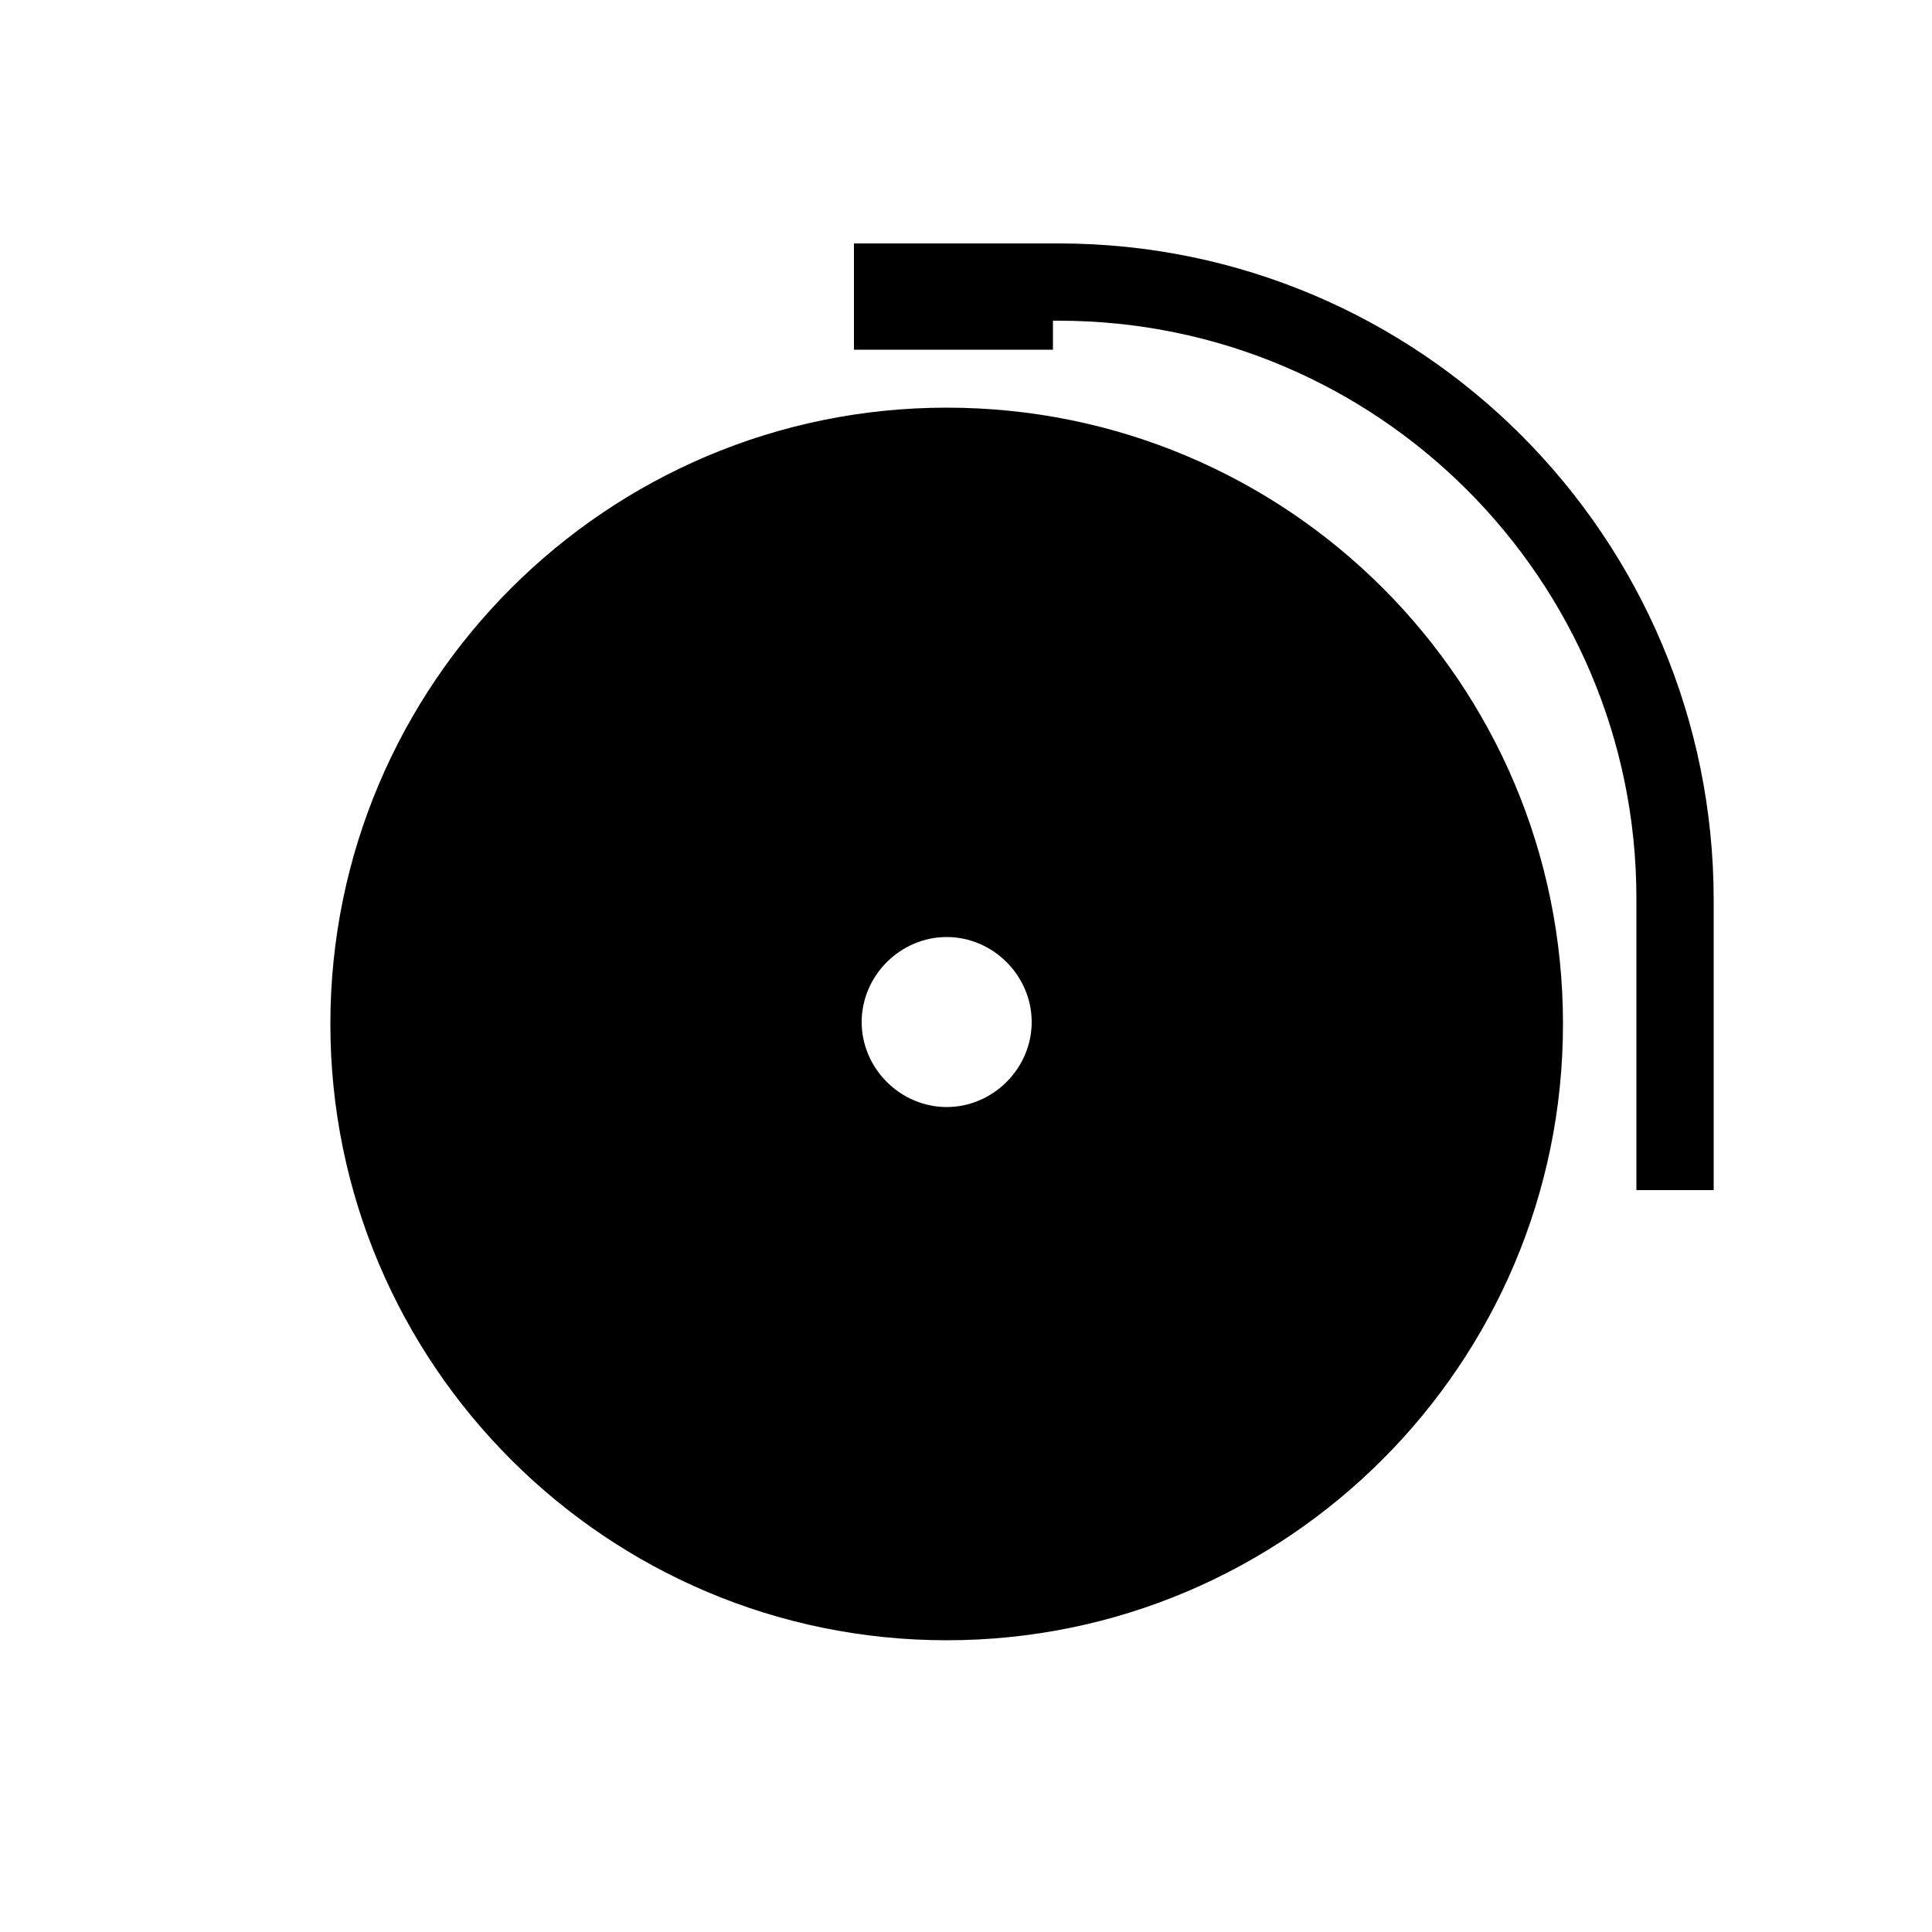
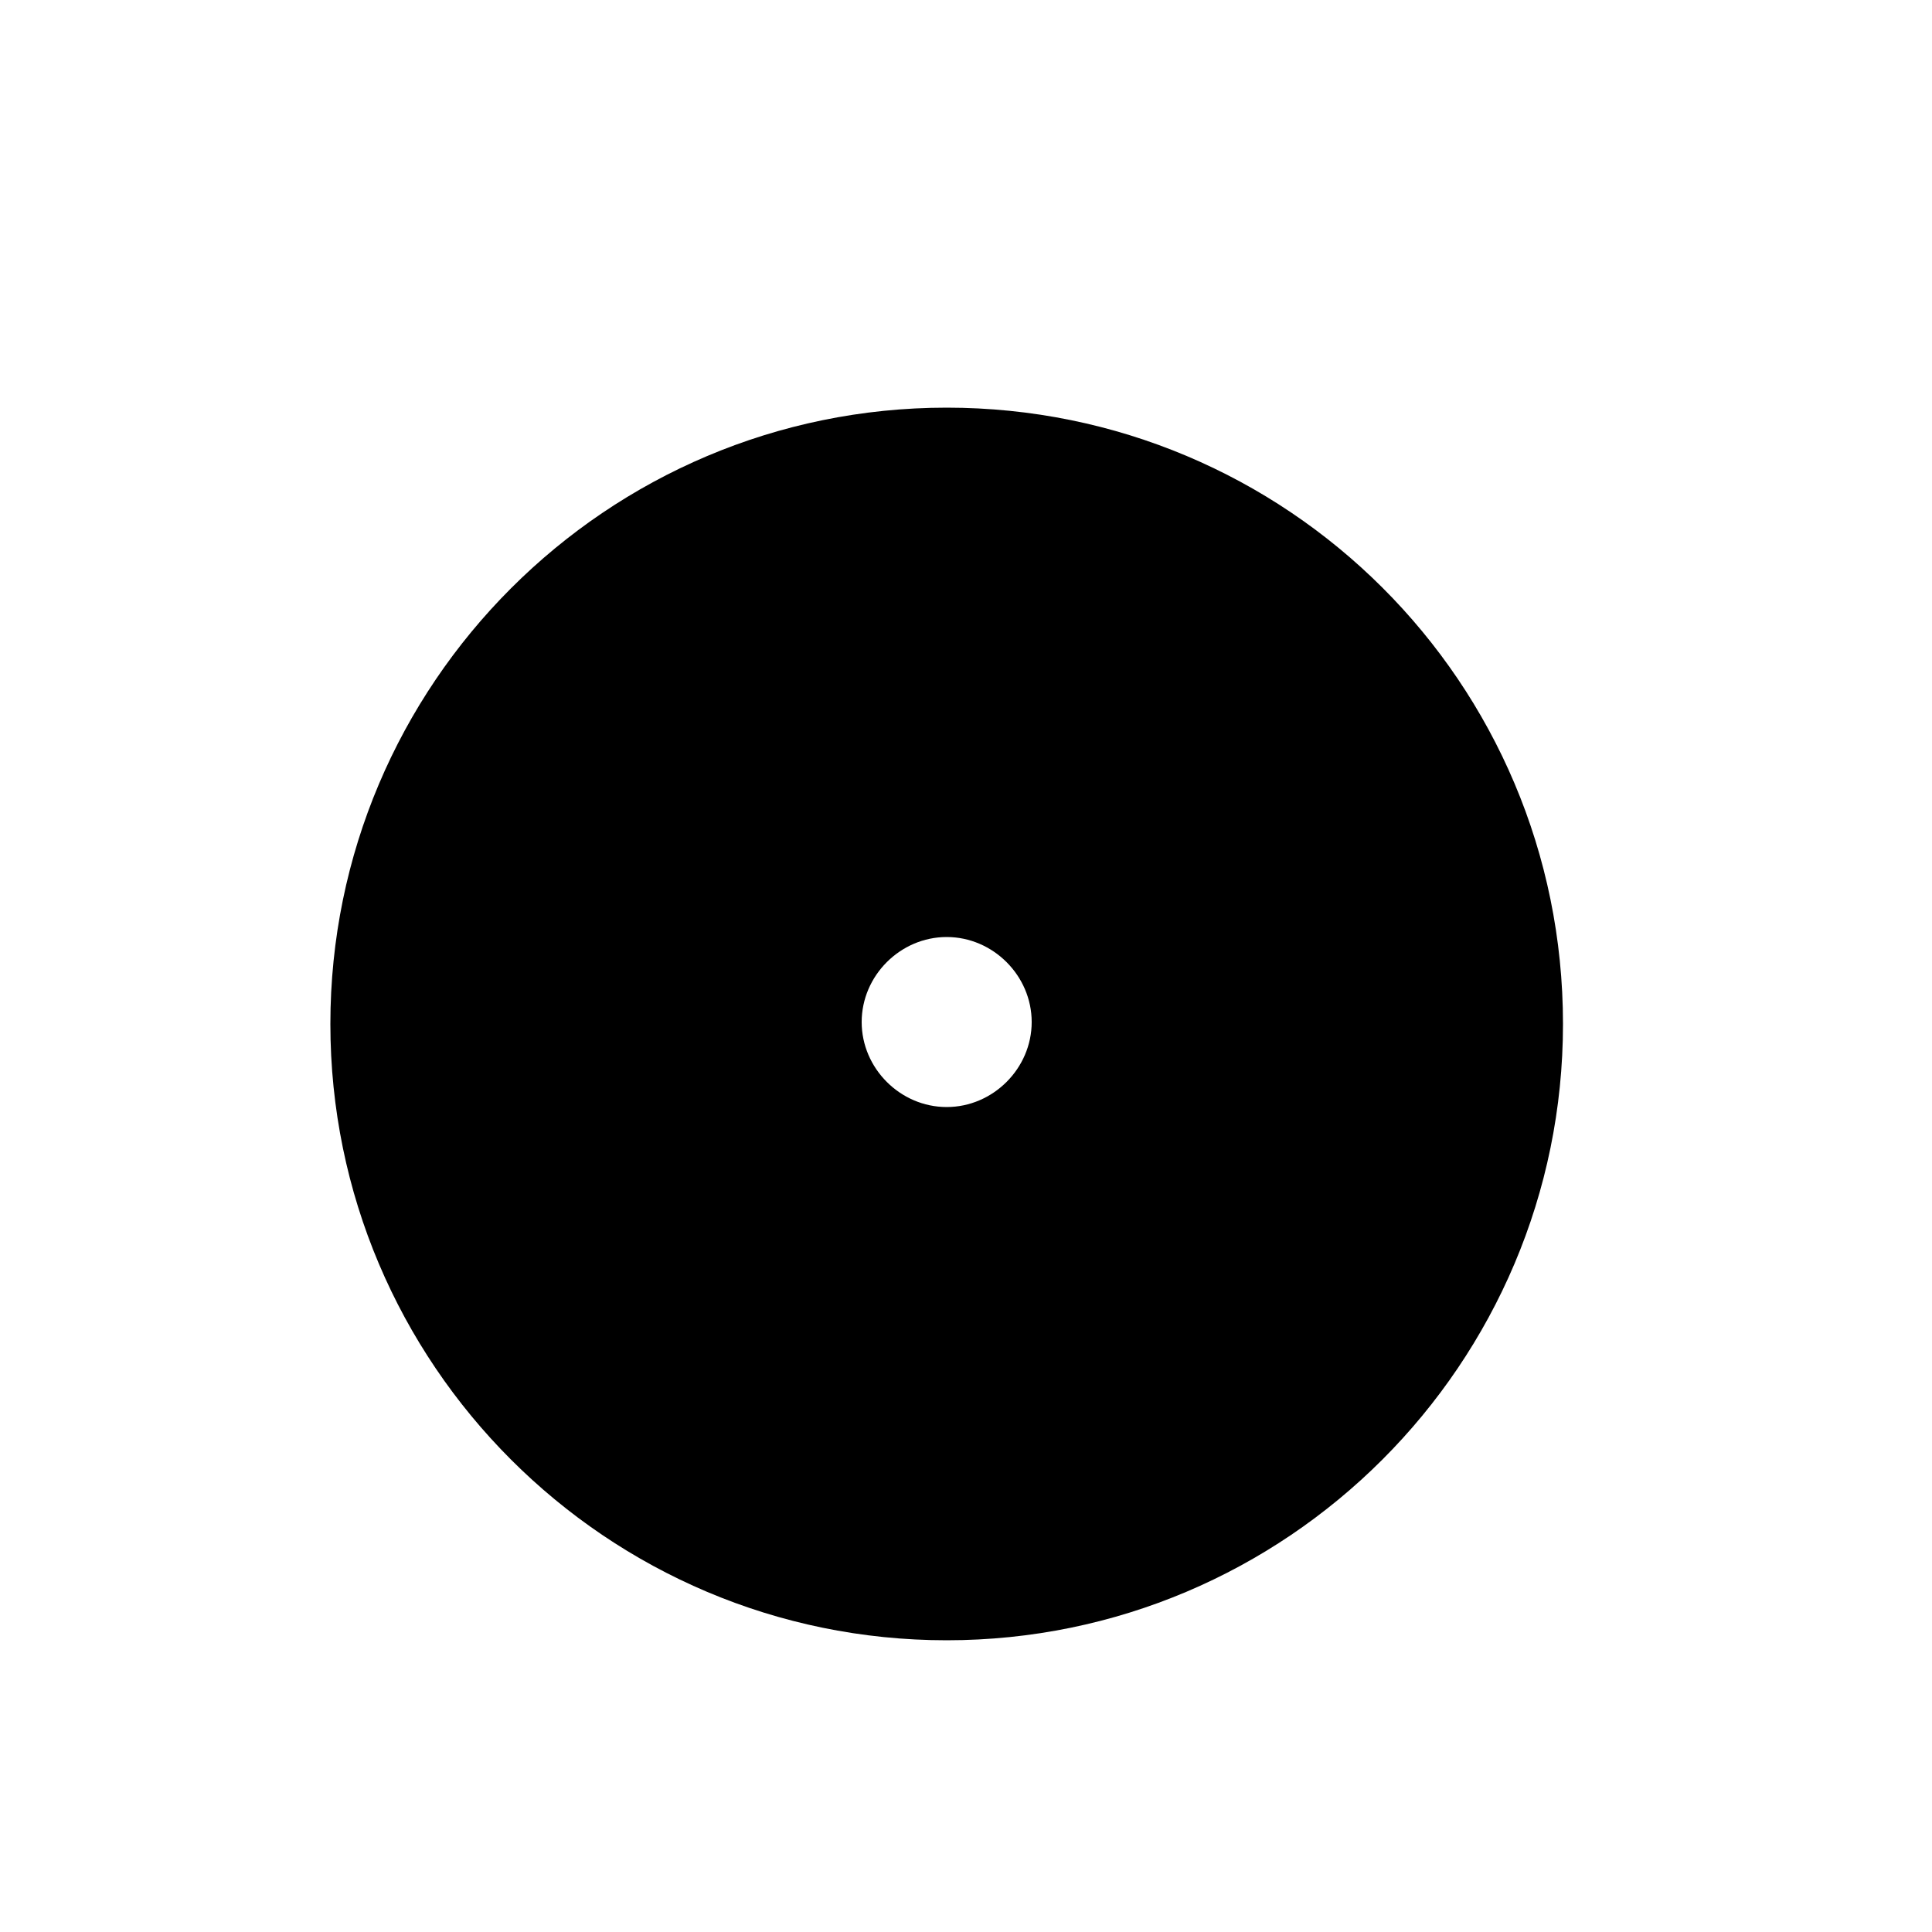
<svg xmlns="http://www.w3.org/2000/svg" version="1.1" x="0px" y="0px" viewBox="0 0 100 100" enable-background="new 0 0 100 100" xml:space="preserve" height="100px" width="100px">
  <g id="Layer_1">
</g>
  <g id="Layer_2">
    <g>
-       <path d="M54.8,12.6H44.2v5.5h10.3v-1.5h0.3c16.5,0,29.9,13.4,29.9,29.9v15.1h4V46.6C88.7,27.8,73.5,12.6,54.8,12.6z" />
      <path d="M49,21.1c-17.6,0-31.9,14.3-31.9,31.9c0,17.6,14.3,31.9,31.9,31.9S80.9,70.6,80.9,53C80.9,35.3,66.6,21.1,49,21.1z     M49,57.3c-2.4,0-4.4-2-4.4-4.4s2-4.4,4.4-4.4s4.4,2,4.4,4.4S51.4,57.3,49,57.3z" />
    </g>
  </g>
</svg>